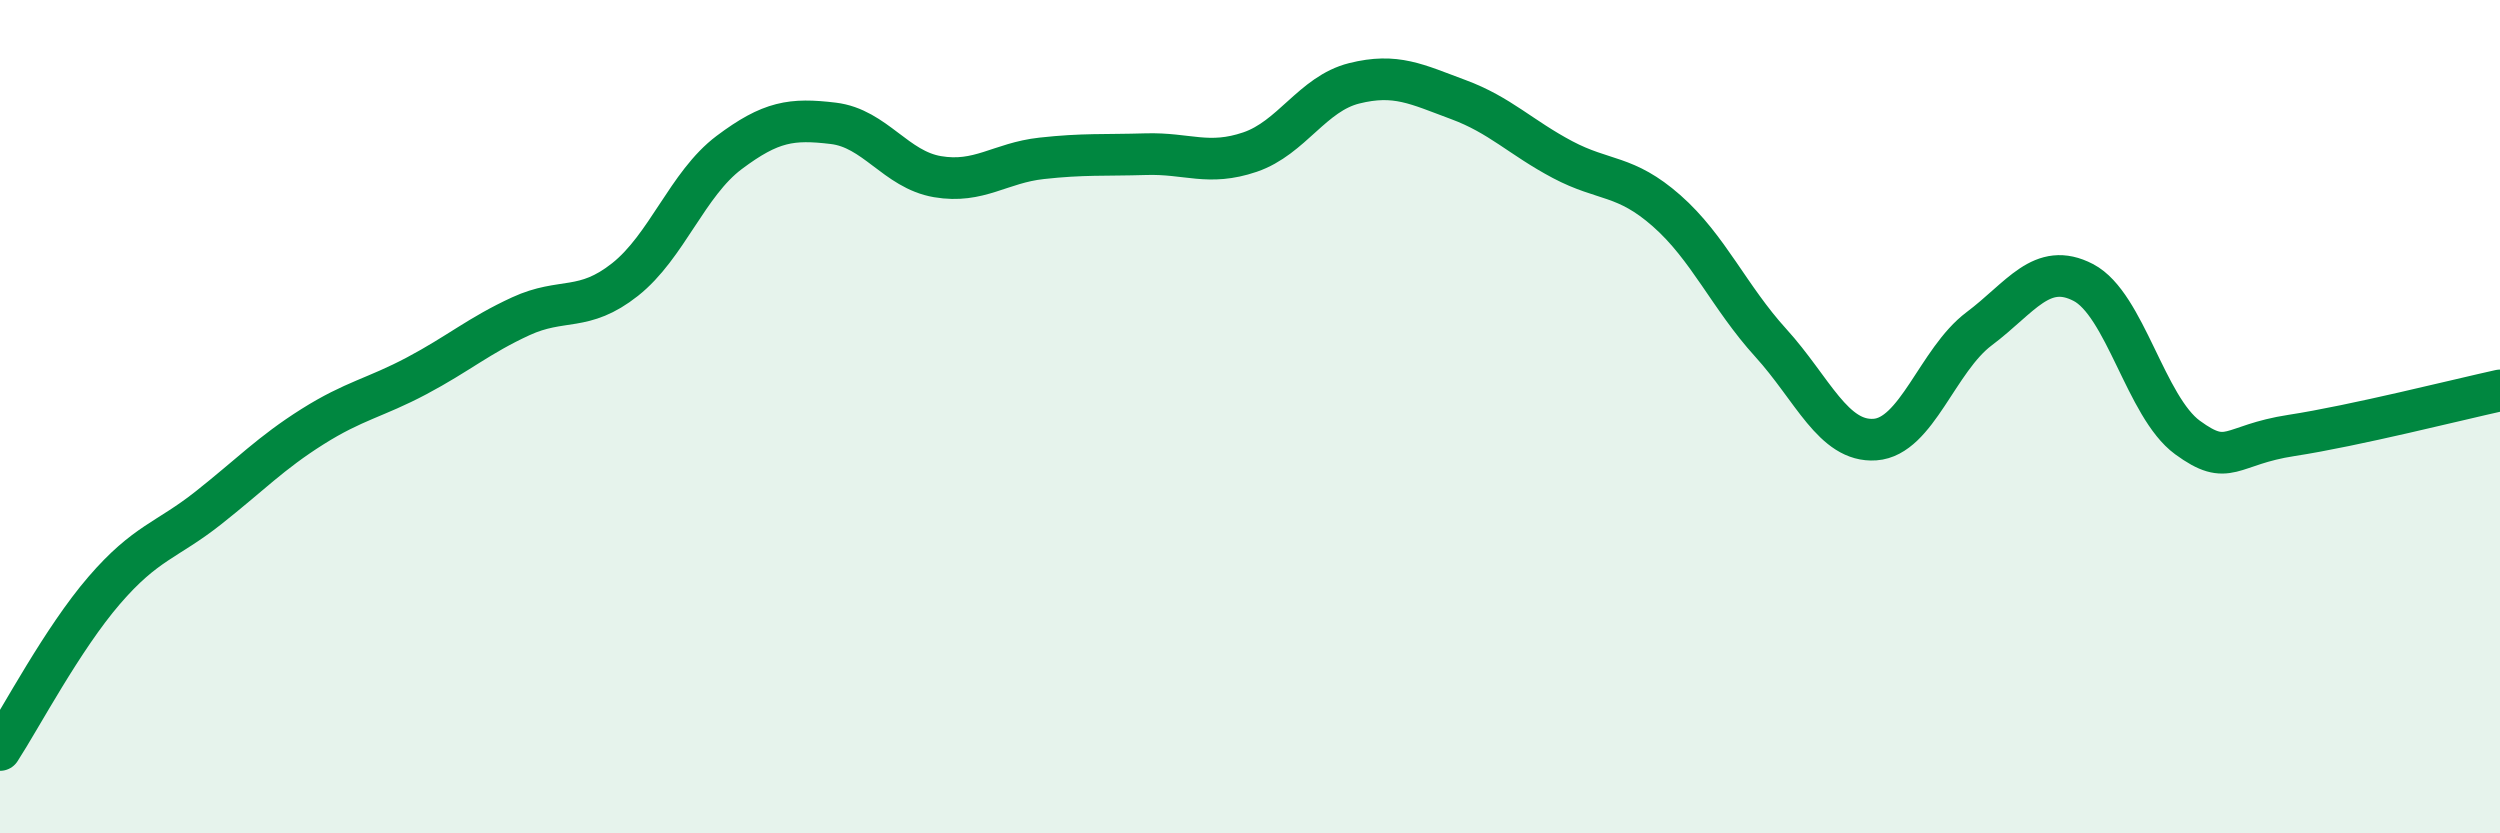
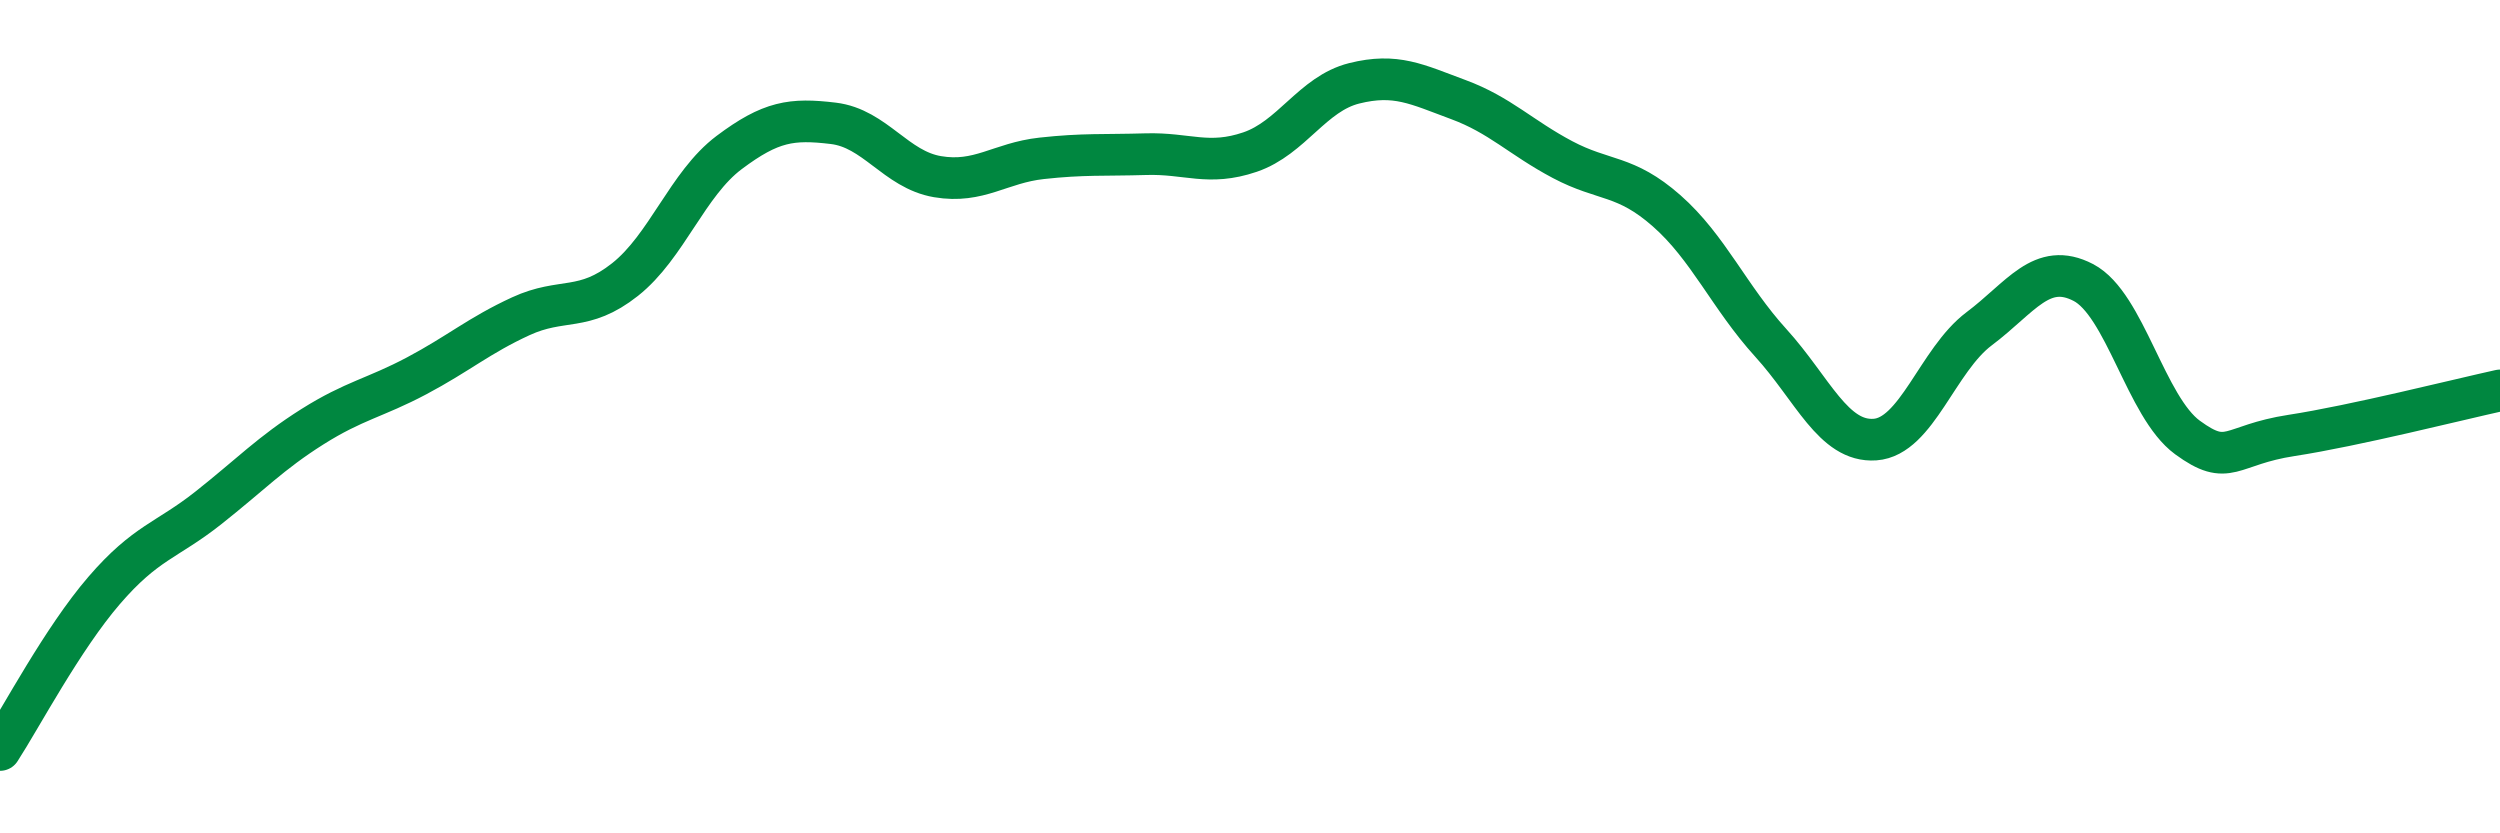
<svg xmlns="http://www.w3.org/2000/svg" width="60" height="20" viewBox="0 0 60 20">
-   <path d="M 0,18 C 0.5,17.23 1.5,15.33 2.5,14.17 C 3.5,13.01 4,12.98 5,12.19 C 6,11.4 6.5,10.87 7.5,10.24 C 8.5,9.61 9,9.55 10,9.02 C 11,8.49 11.5,8.05 12.5,7.59 C 13.5,7.13 14,7.5 15,6.71 C 16,5.92 16.5,4.41 17.5,3.66 C 18.5,2.91 19,2.84 20,2.96 C 21,3.08 21.5,4.07 22.5,4.24 C 23.5,4.41 24,3.91 25,3.8 C 26,3.69 26.5,3.73 27.5,3.7 C 28.5,3.67 29,3.99 30,3.65 C 31,3.31 31.5,2.25 32.5,2 C 33.5,1.75 34,2.02 35,2.39 C 36,2.76 36.5,3.3 37.5,3.83 C 38.5,4.36 39,4.18 40,5.06 C 41,5.94 41.5,7.13 42.5,8.23 C 43.5,9.33 44,10.62 45,10.55 C 46,10.48 46.5,8.64 47.5,7.89 C 48.5,7.14 49,6.26 50,6.78 C 51,7.3 51.5,9.77 52.5,10.5 C 53.5,11.23 53.5,10.68 55,10.45 C 56.5,10.22 59,9.59 60,9.37L60 20L0 20Z" fill="#008740" opacity="0.1" stroke-linecap="round" stroke-linejoin="round" />
  <path d="M 0,18 C 0.5,17.23 1.5,15.33 2.5,14.17 C 3.5,13.01 4,12.98 5,12.19 C 6,11.4 6.5,10.87 7.5,10.24 C 8.5,9.61 9,9.55 10,9.02 C 11,8.49 11.5,8.05 12.5,7.59 C 13.5,7.13 14,7.5 15,6.71 C 16,5.92 16.5,4.41 17.5,3.66 C 18.5,2.91 19,2.84 20,2.96 C 21,3.08 21.5,4.07 22.5,4.24 C 23.5,4.41 24,3.91 25,3.8 C 26,3.69 26.5,3.73 27.5,3.7 C 28.5,3.67 29,3.99 30,3.65 C 31,3.31 31.5,2.25 32.5,2 C 33.5,1.75 34,2.02 35,2.39 C 36,2.76 36.5,3.3 37.5,3.83 C 38.5,4.36 39,4.18 40,5.06 C 41,5.94 41.5,7.13 42.5,8.23 C 43.5,9.33 44,10.62 45,10.55 C 46,10.48 46.5,8.64 47.5,7.89 C 48.5,7.14 49,6.26 50,6.78 C 51,7.3 51.5,9.77 52.5,10.5 C 53.5,11.23 53.5,10.68 55,10.45 C 56.5,10.22 59,9.59 60,9.37" stroke="#008740" stroke-width="1" fill="none" stroke-linecap="round" stroke-linejoin="round" />
</svg>